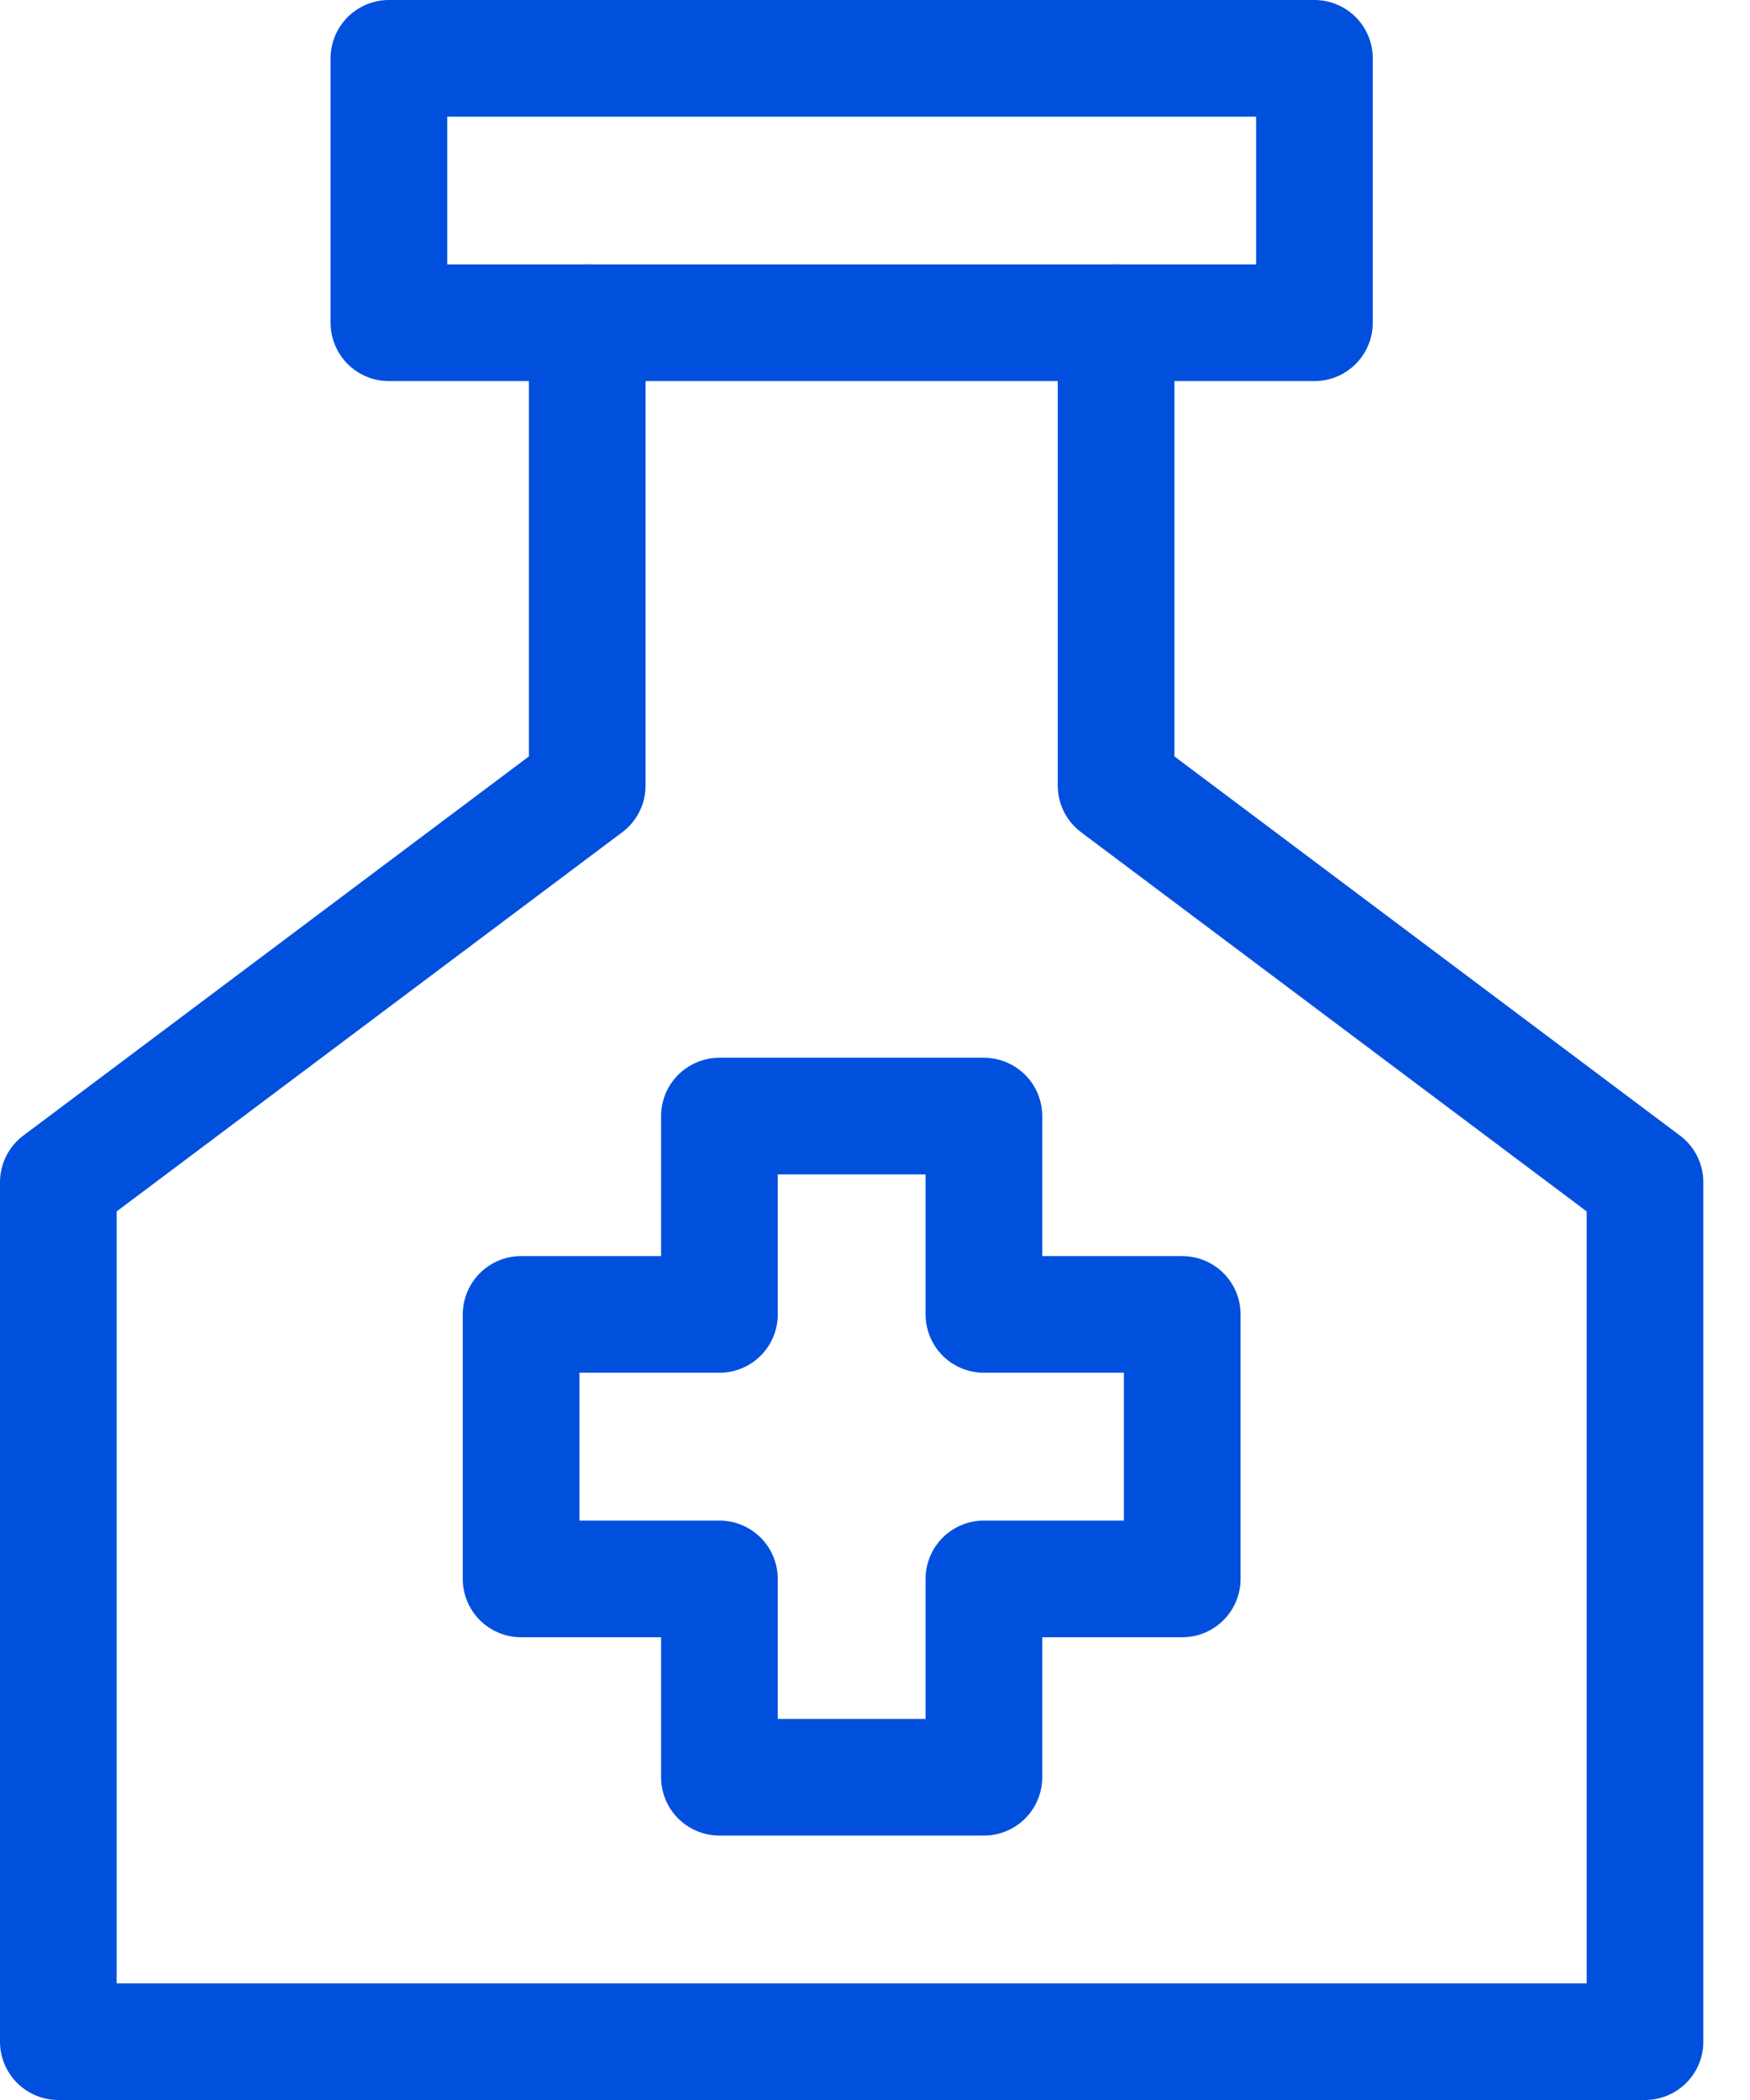
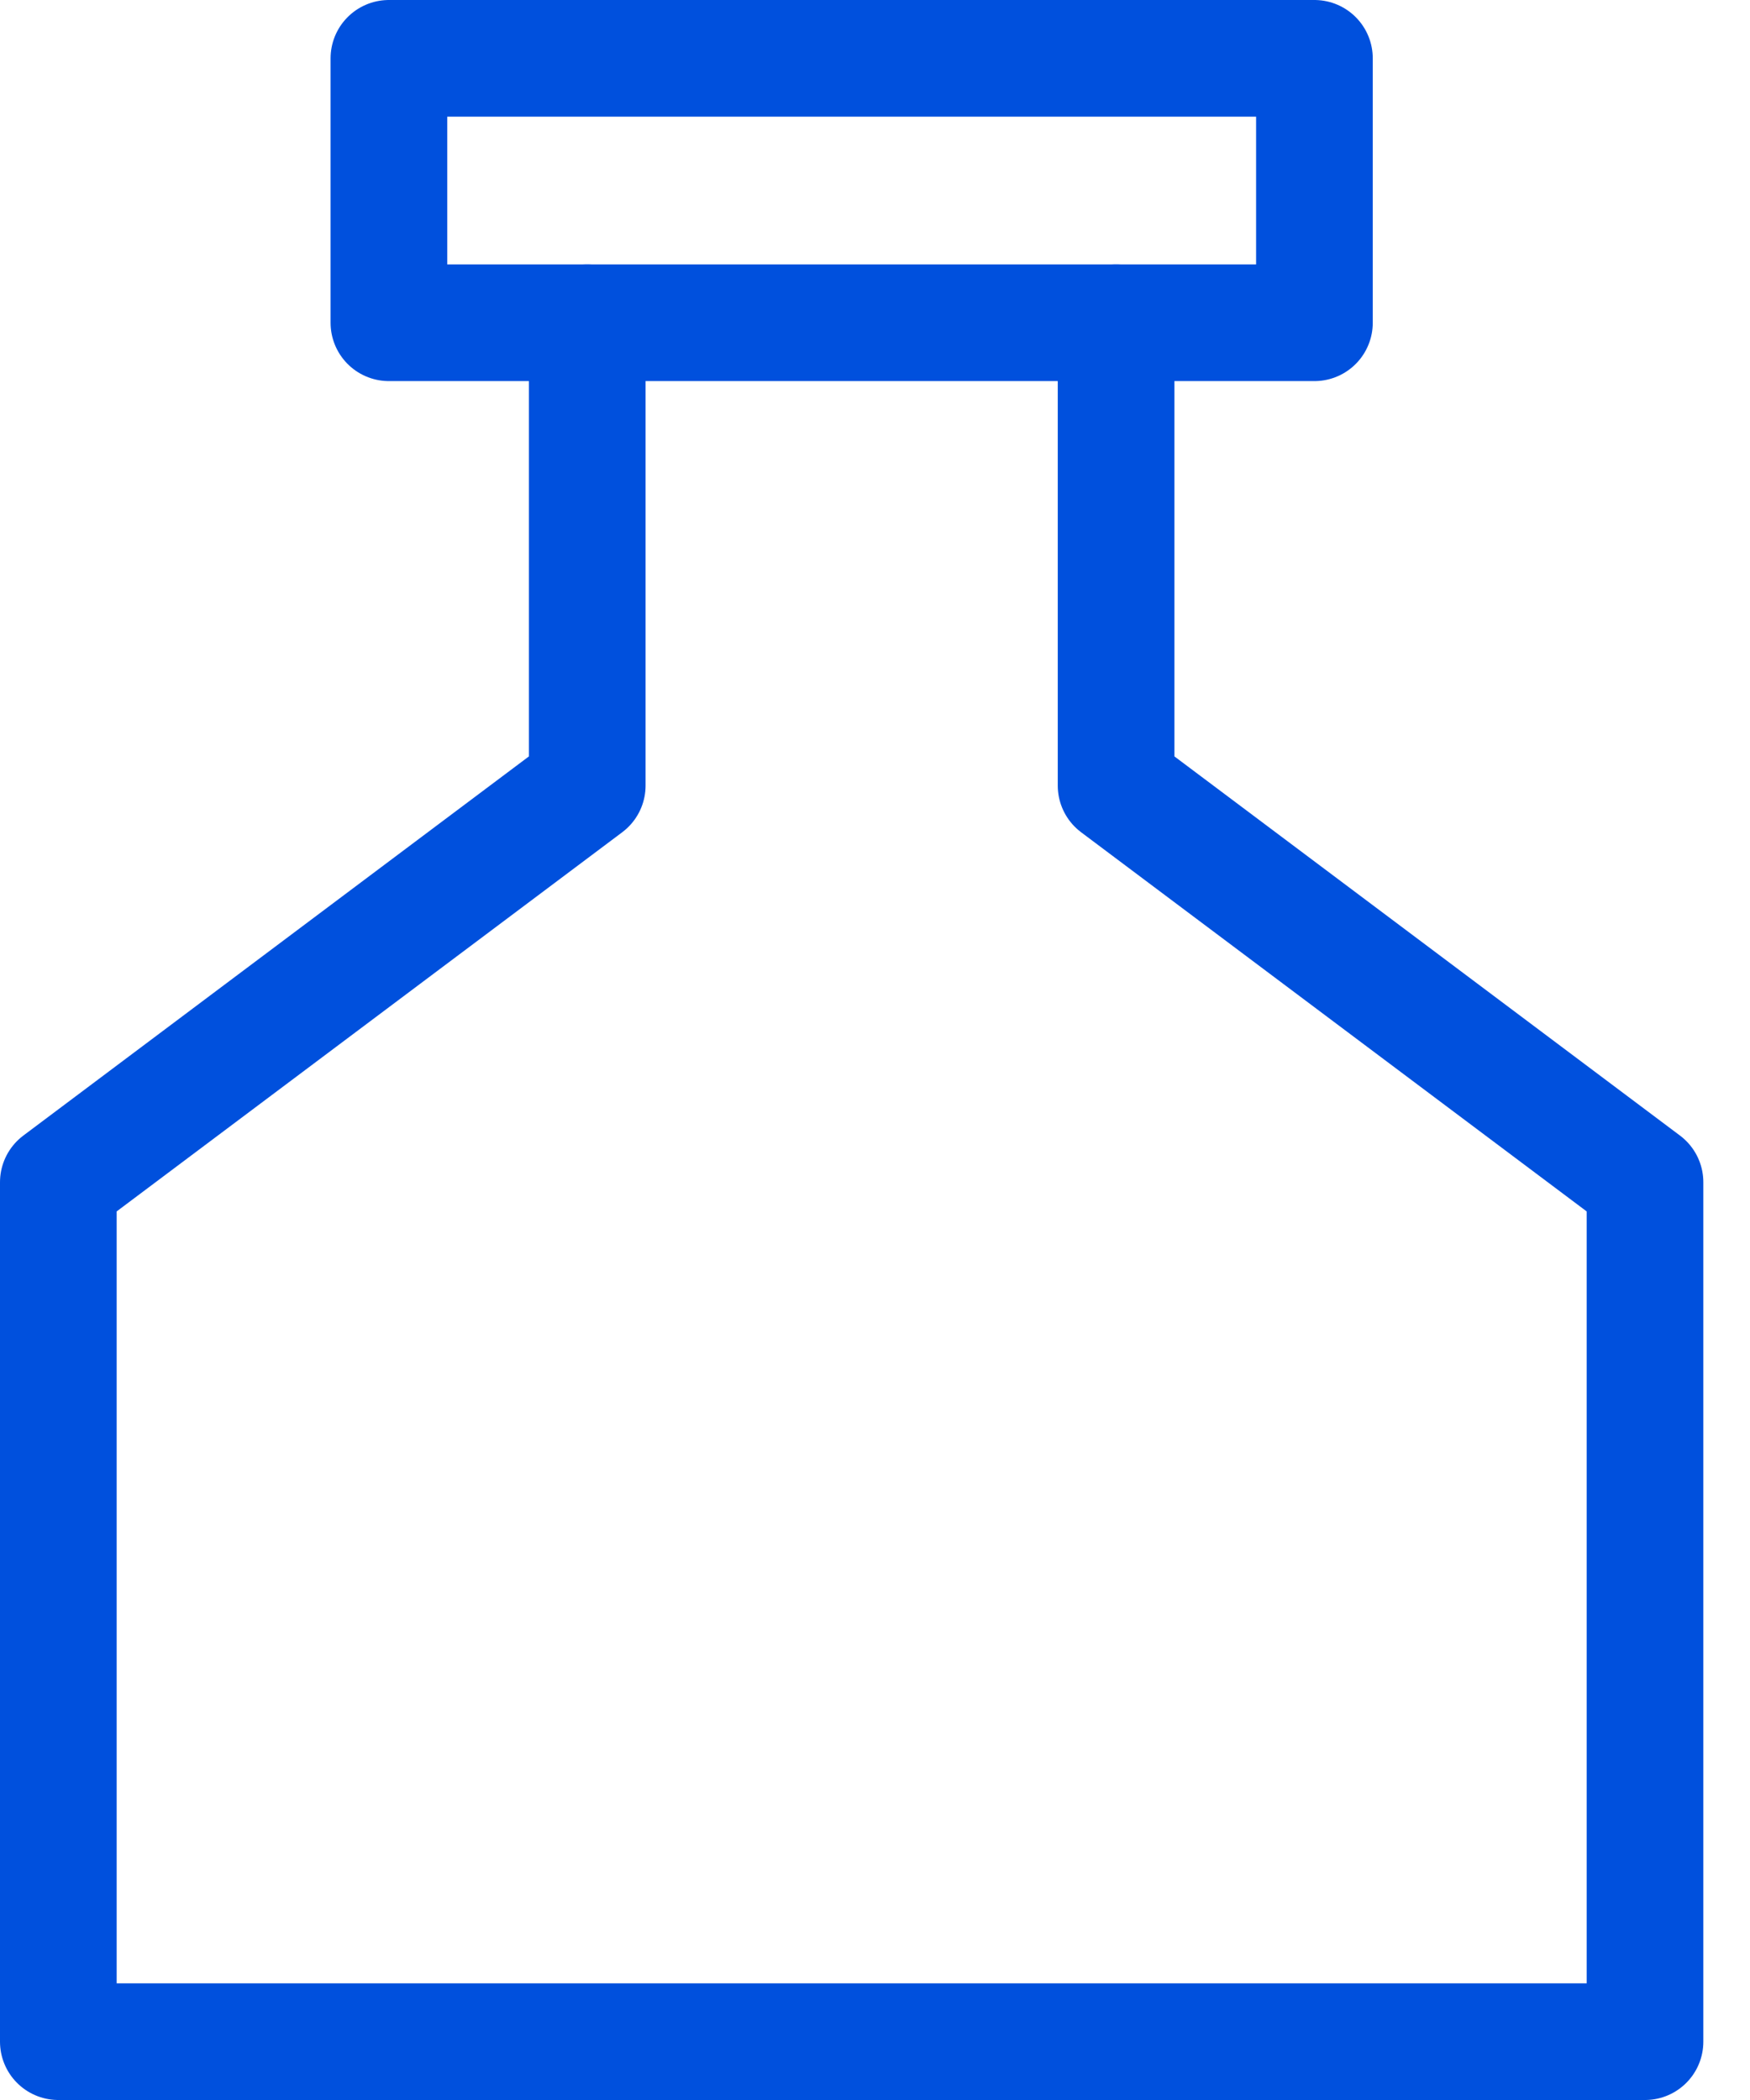
<svg xmlns="http://www.w3.org/2000/svg" width="30" height="36" viewBox="0 0 30 36" fill="none">
  <path d="M10.067 5.533V13.467L1 20.267V35H28.2V20.267L19.133 13.467V5.533" stroke="#0050DD" stroke-width="2" stroke-linecap="round" stroke-linejoin="round" />
  <path fill-rule="evenodd" clip-rule="evenodd" d="M22.533 5.533H6.667V1H22.533V5.533Z" stroke="#0050DD" stroke-width="2" stroke-linecap="round" stroke-linejoin="round" />
-   <path fill-rule="evenodd" clip-rule="evenodd" d="M20.267 22.533H16.867V19.133H12.333V22.533H8.933V27.067H12.333V30.467H16.867V27.067H20.267V22.533Z" stroke="#0050DD" stroke-width="2" stroke-linecap="round" stroke-linejoin="round" />
</svg>